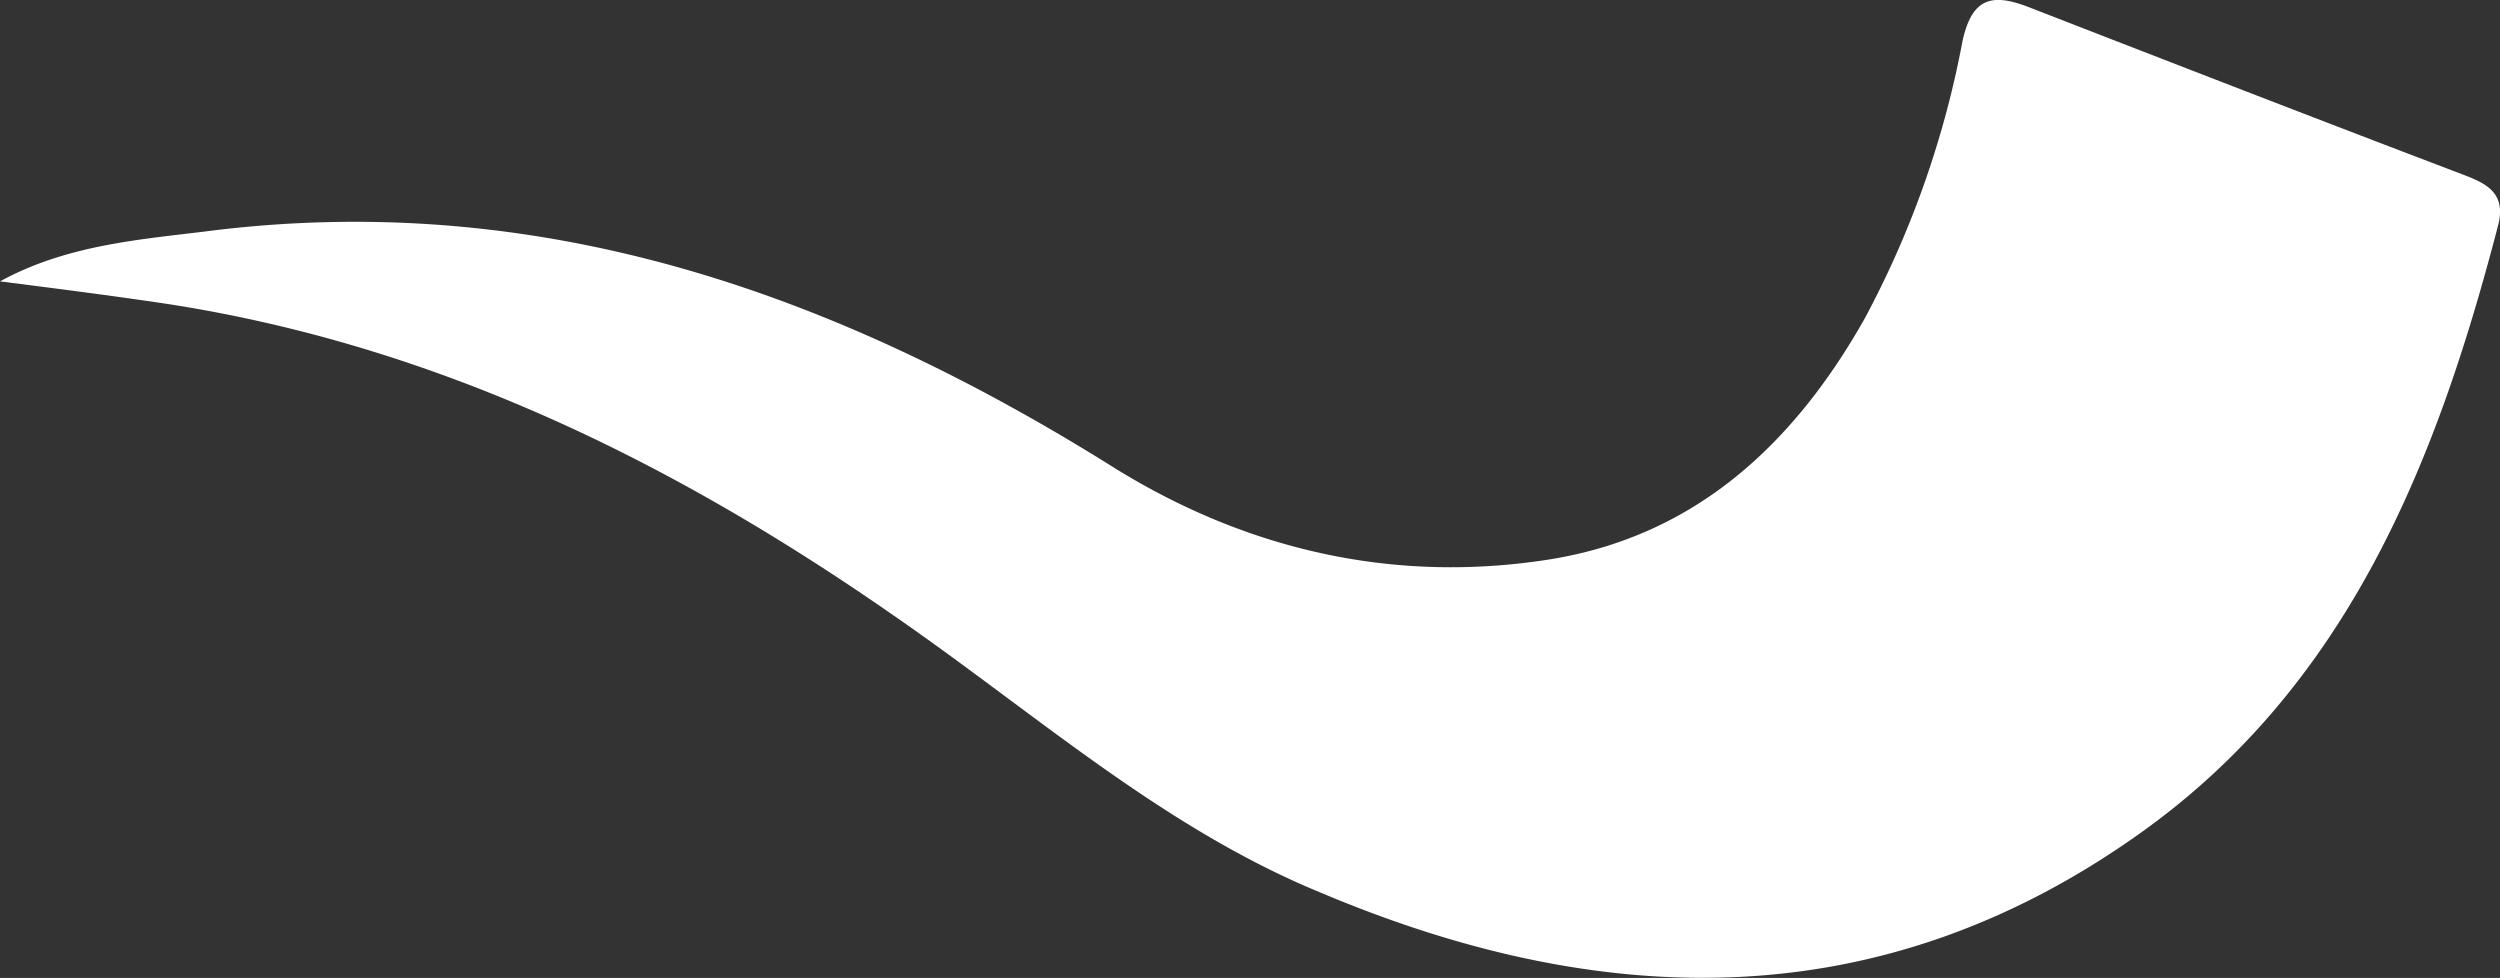
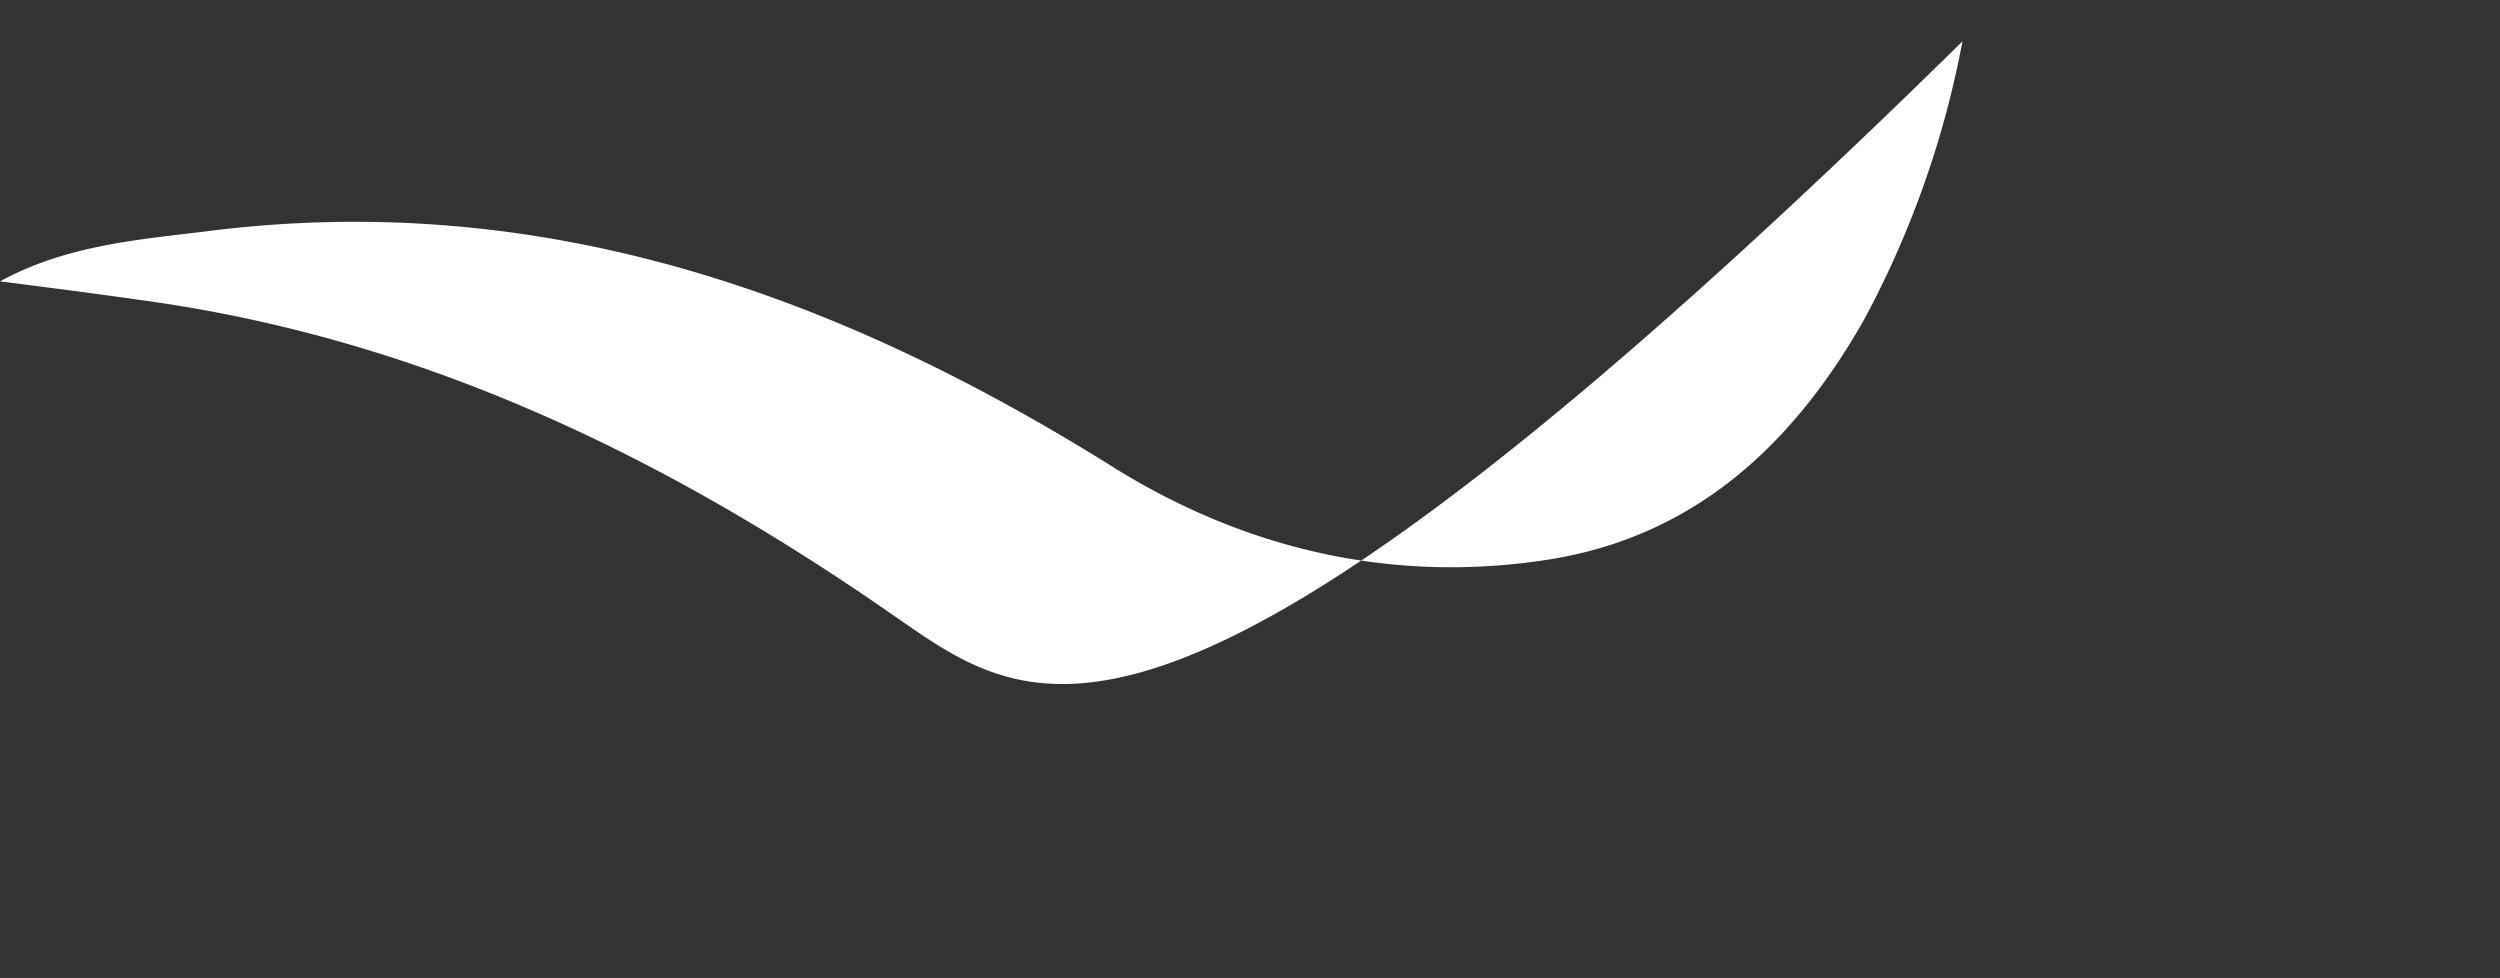
<svg xmlns="http://www.w3.org/2000/svg" id="Layer_1" data-name="Layer 1" viewBox="0 0 211.47 82.72">
  <rect x="0" y="0" width="211.47" height="82.72" fill="#333333" stroke="none" />
  <title>film_reel_flair</title>
-   <path d="M0,23.8c5.5-3,11.4-3.5,17.2-4.2,28.4-3.7,53.5,5.2,77.1,20,11.3,7,23.8,9.8,36.9,7.7,12.2-2,20.5-9.7,26.5-20.3A81.27,81.27,0,0,0,166,3.5c.8-3.7,2.5-4.1,5.6-2.9,12.1,4.7,24.2,9.4,36.3,14,2.1.8,4.2,1.5,3.4,4.5-5.2,20-12.7,38.9-30.3,51.4-21.9,15.6-45.4,15.1-69.3,5C98.3,70,87.4,60.2,75.5,52,56.8,39,36.8,29.2,14.1,25.7,9.4,25,4.7,24.4,0,23.8Z" transform="translate(0 0)" fill="#fff" />
+   <path d="M0,23.8c5.5-3,11.4-3.5,17.2-4.2,28.4-3.7,53.5,5.2,77.1,20,11.3,7,23.8,9.8,36.9,7.7,12.2-2,20.5-9.7,26.5-20.3A81.27,81.27,0,0,0,166,3.5C98.3,70,87.4,60.2,75.5,52,56.8,39,36.8,29.2,14.1,25.7,9.4,25,4.7,24.4,0,23.8Z" transform="translate(0 0)" fill="#fff" />
</svg>